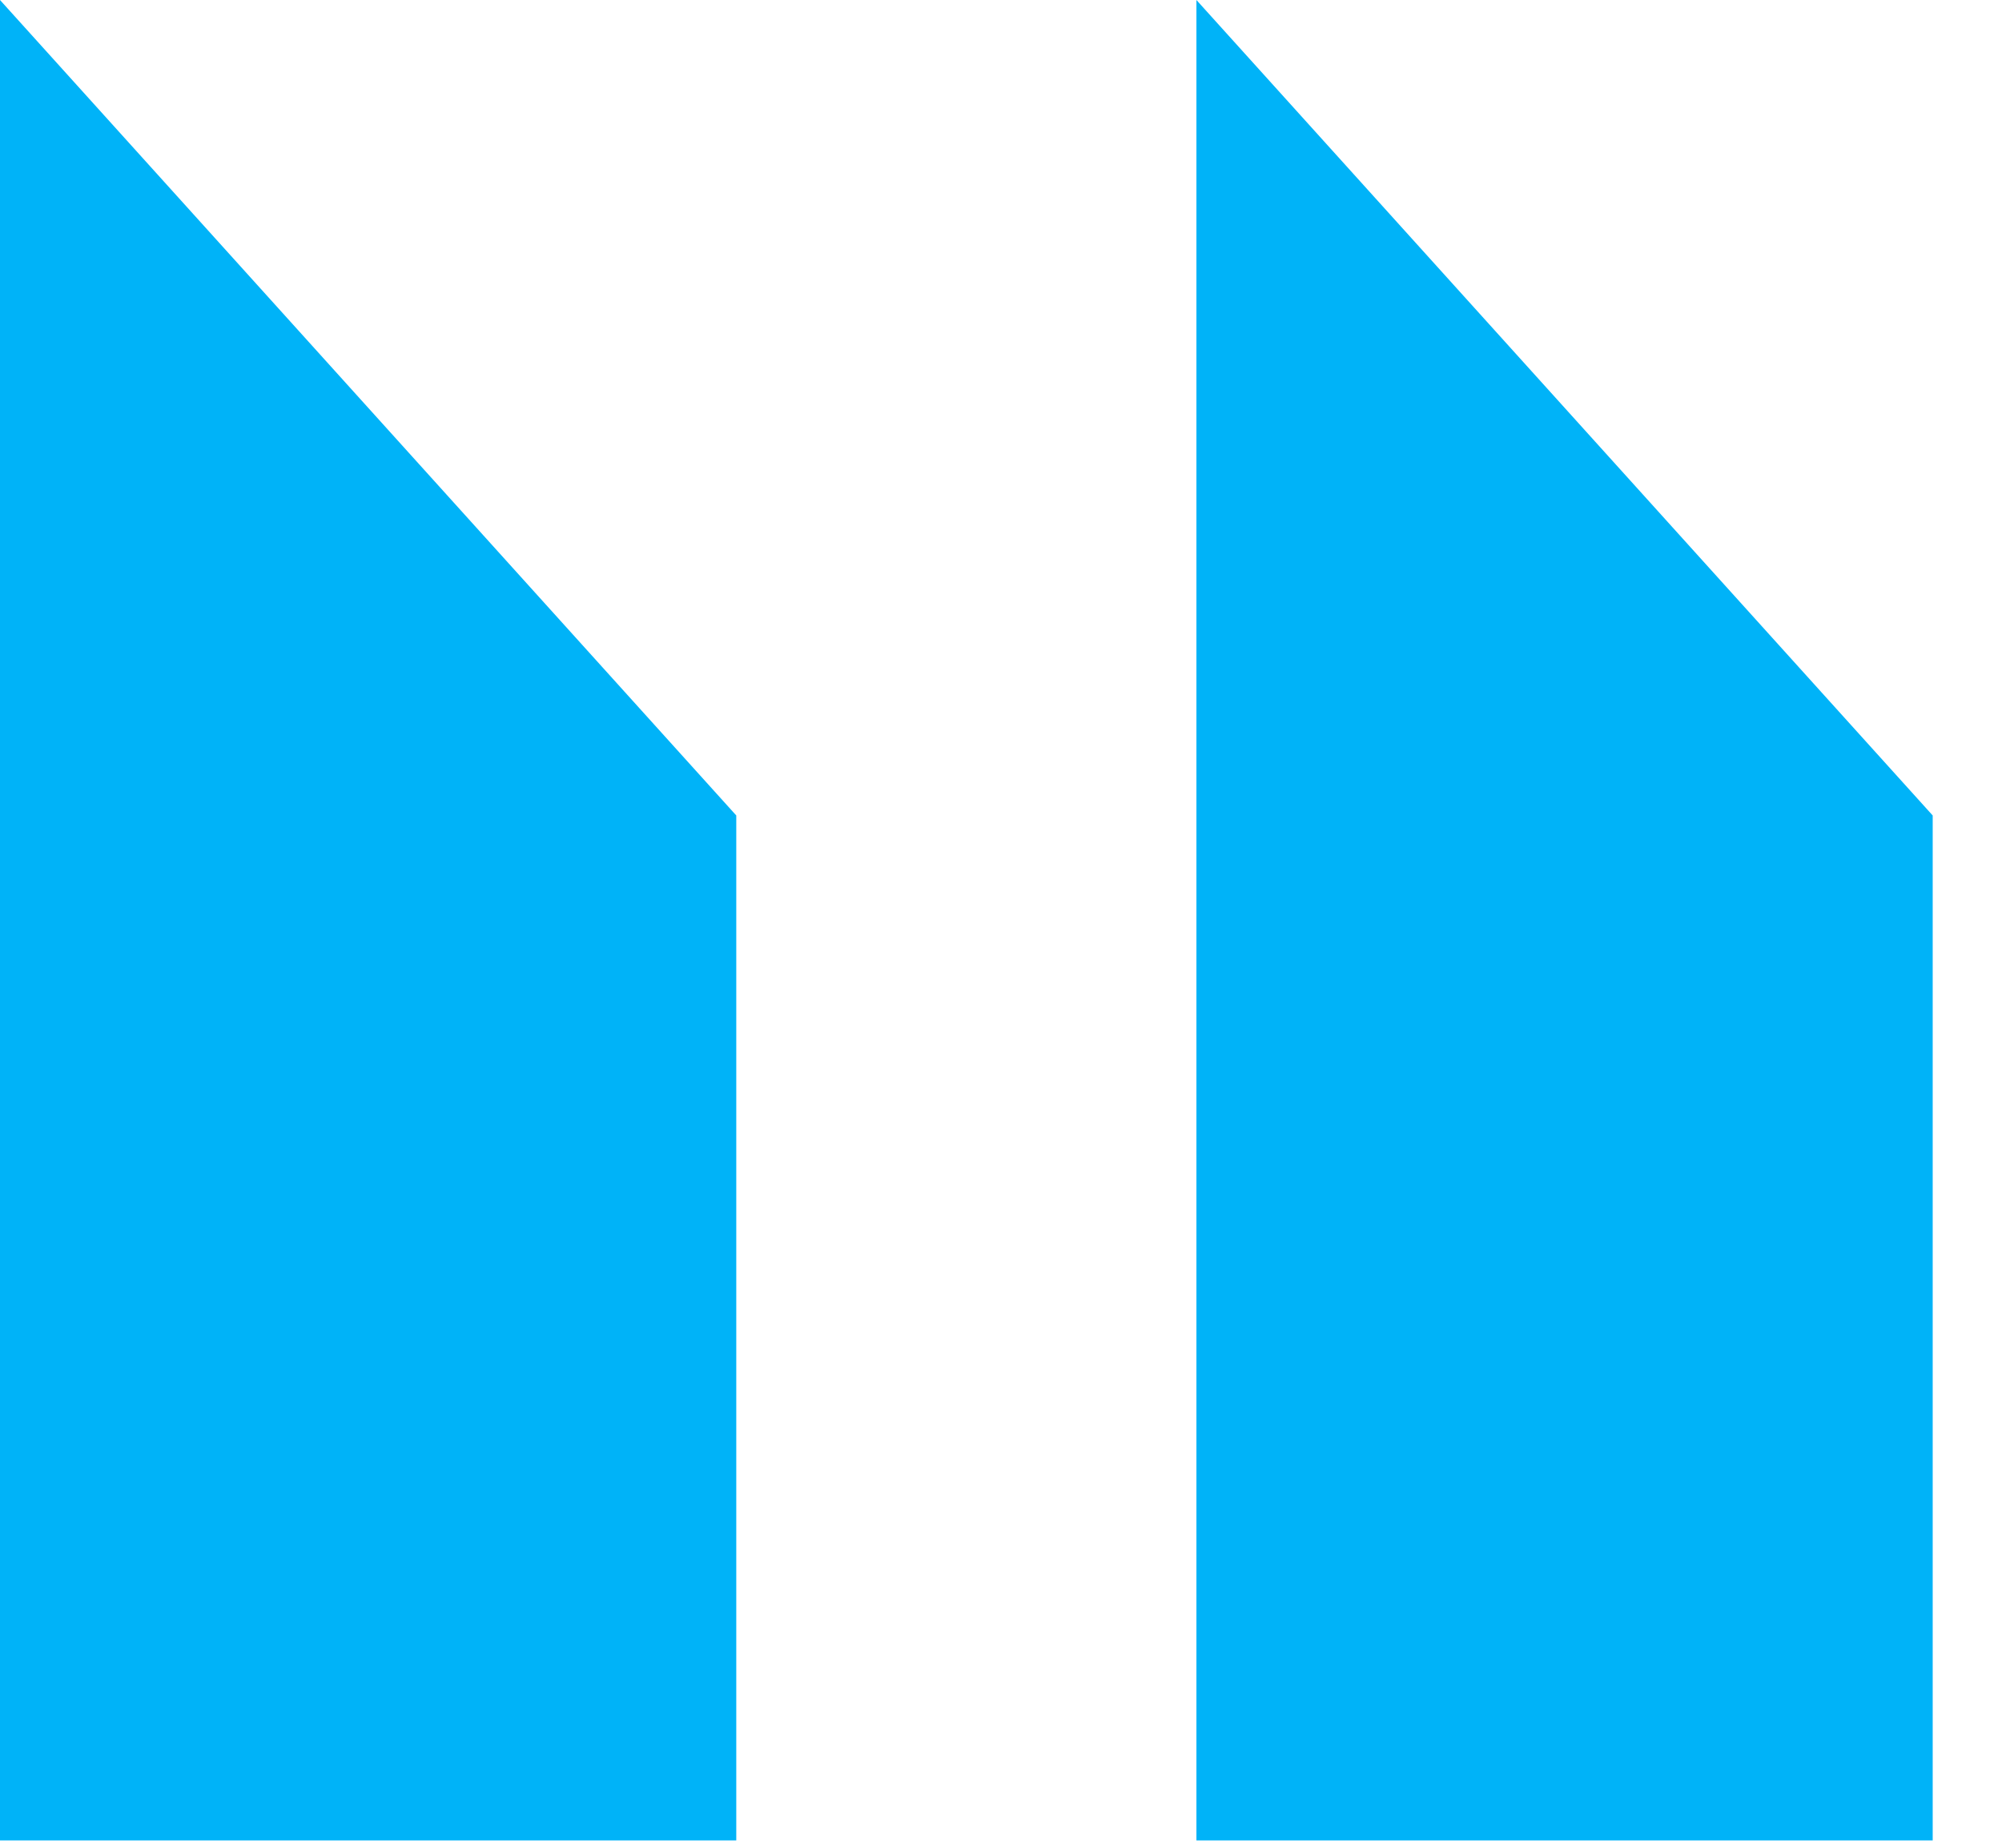
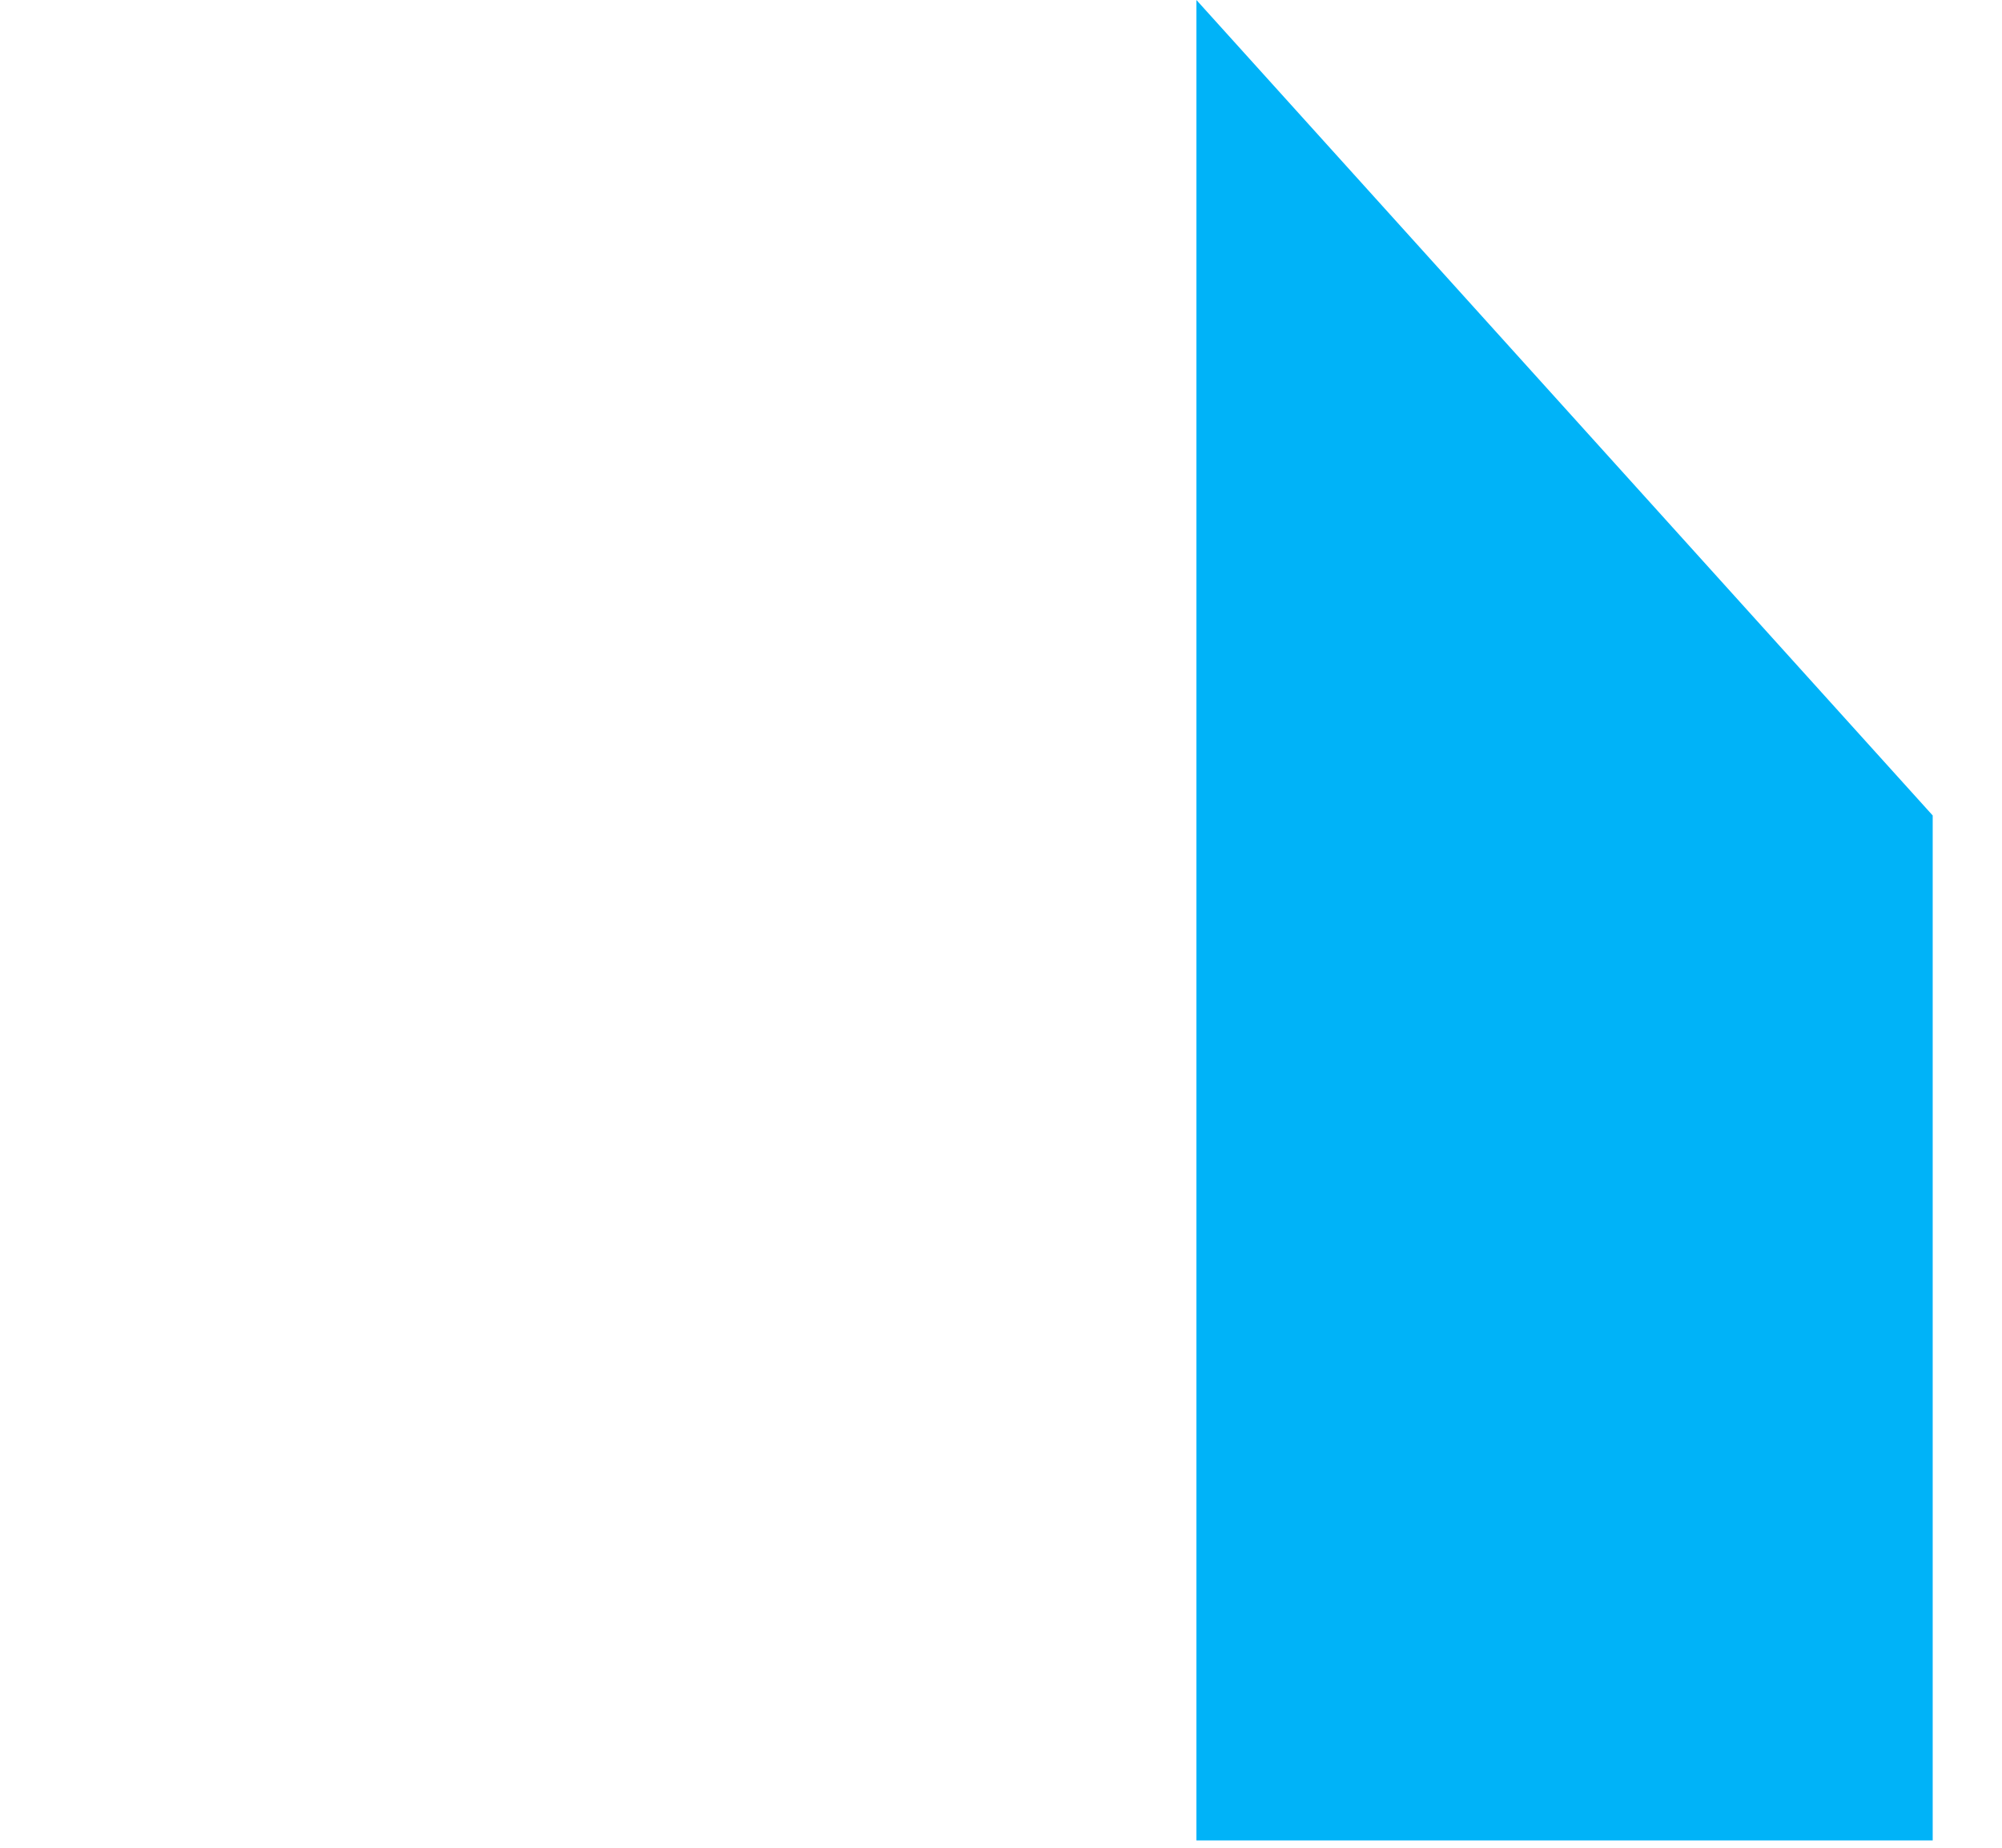
<svg xmlns="http://www.w3.org/2000/svg" width="26" height="24" viewBox="0 0 26 24" fill="none">
-   <path d="M9.562 23.905L0 23.905L-2.08982e-06 2.67029e-05L9.562 10.592L9.562 23.905Z" fill="#00B3F8" />
  <path d="M25.1 23.905L15.538 23.905L15.538 2.67029e-05L25.1 10.592L25.1 23.905Z" fill="#00B3F8" />
</svg>